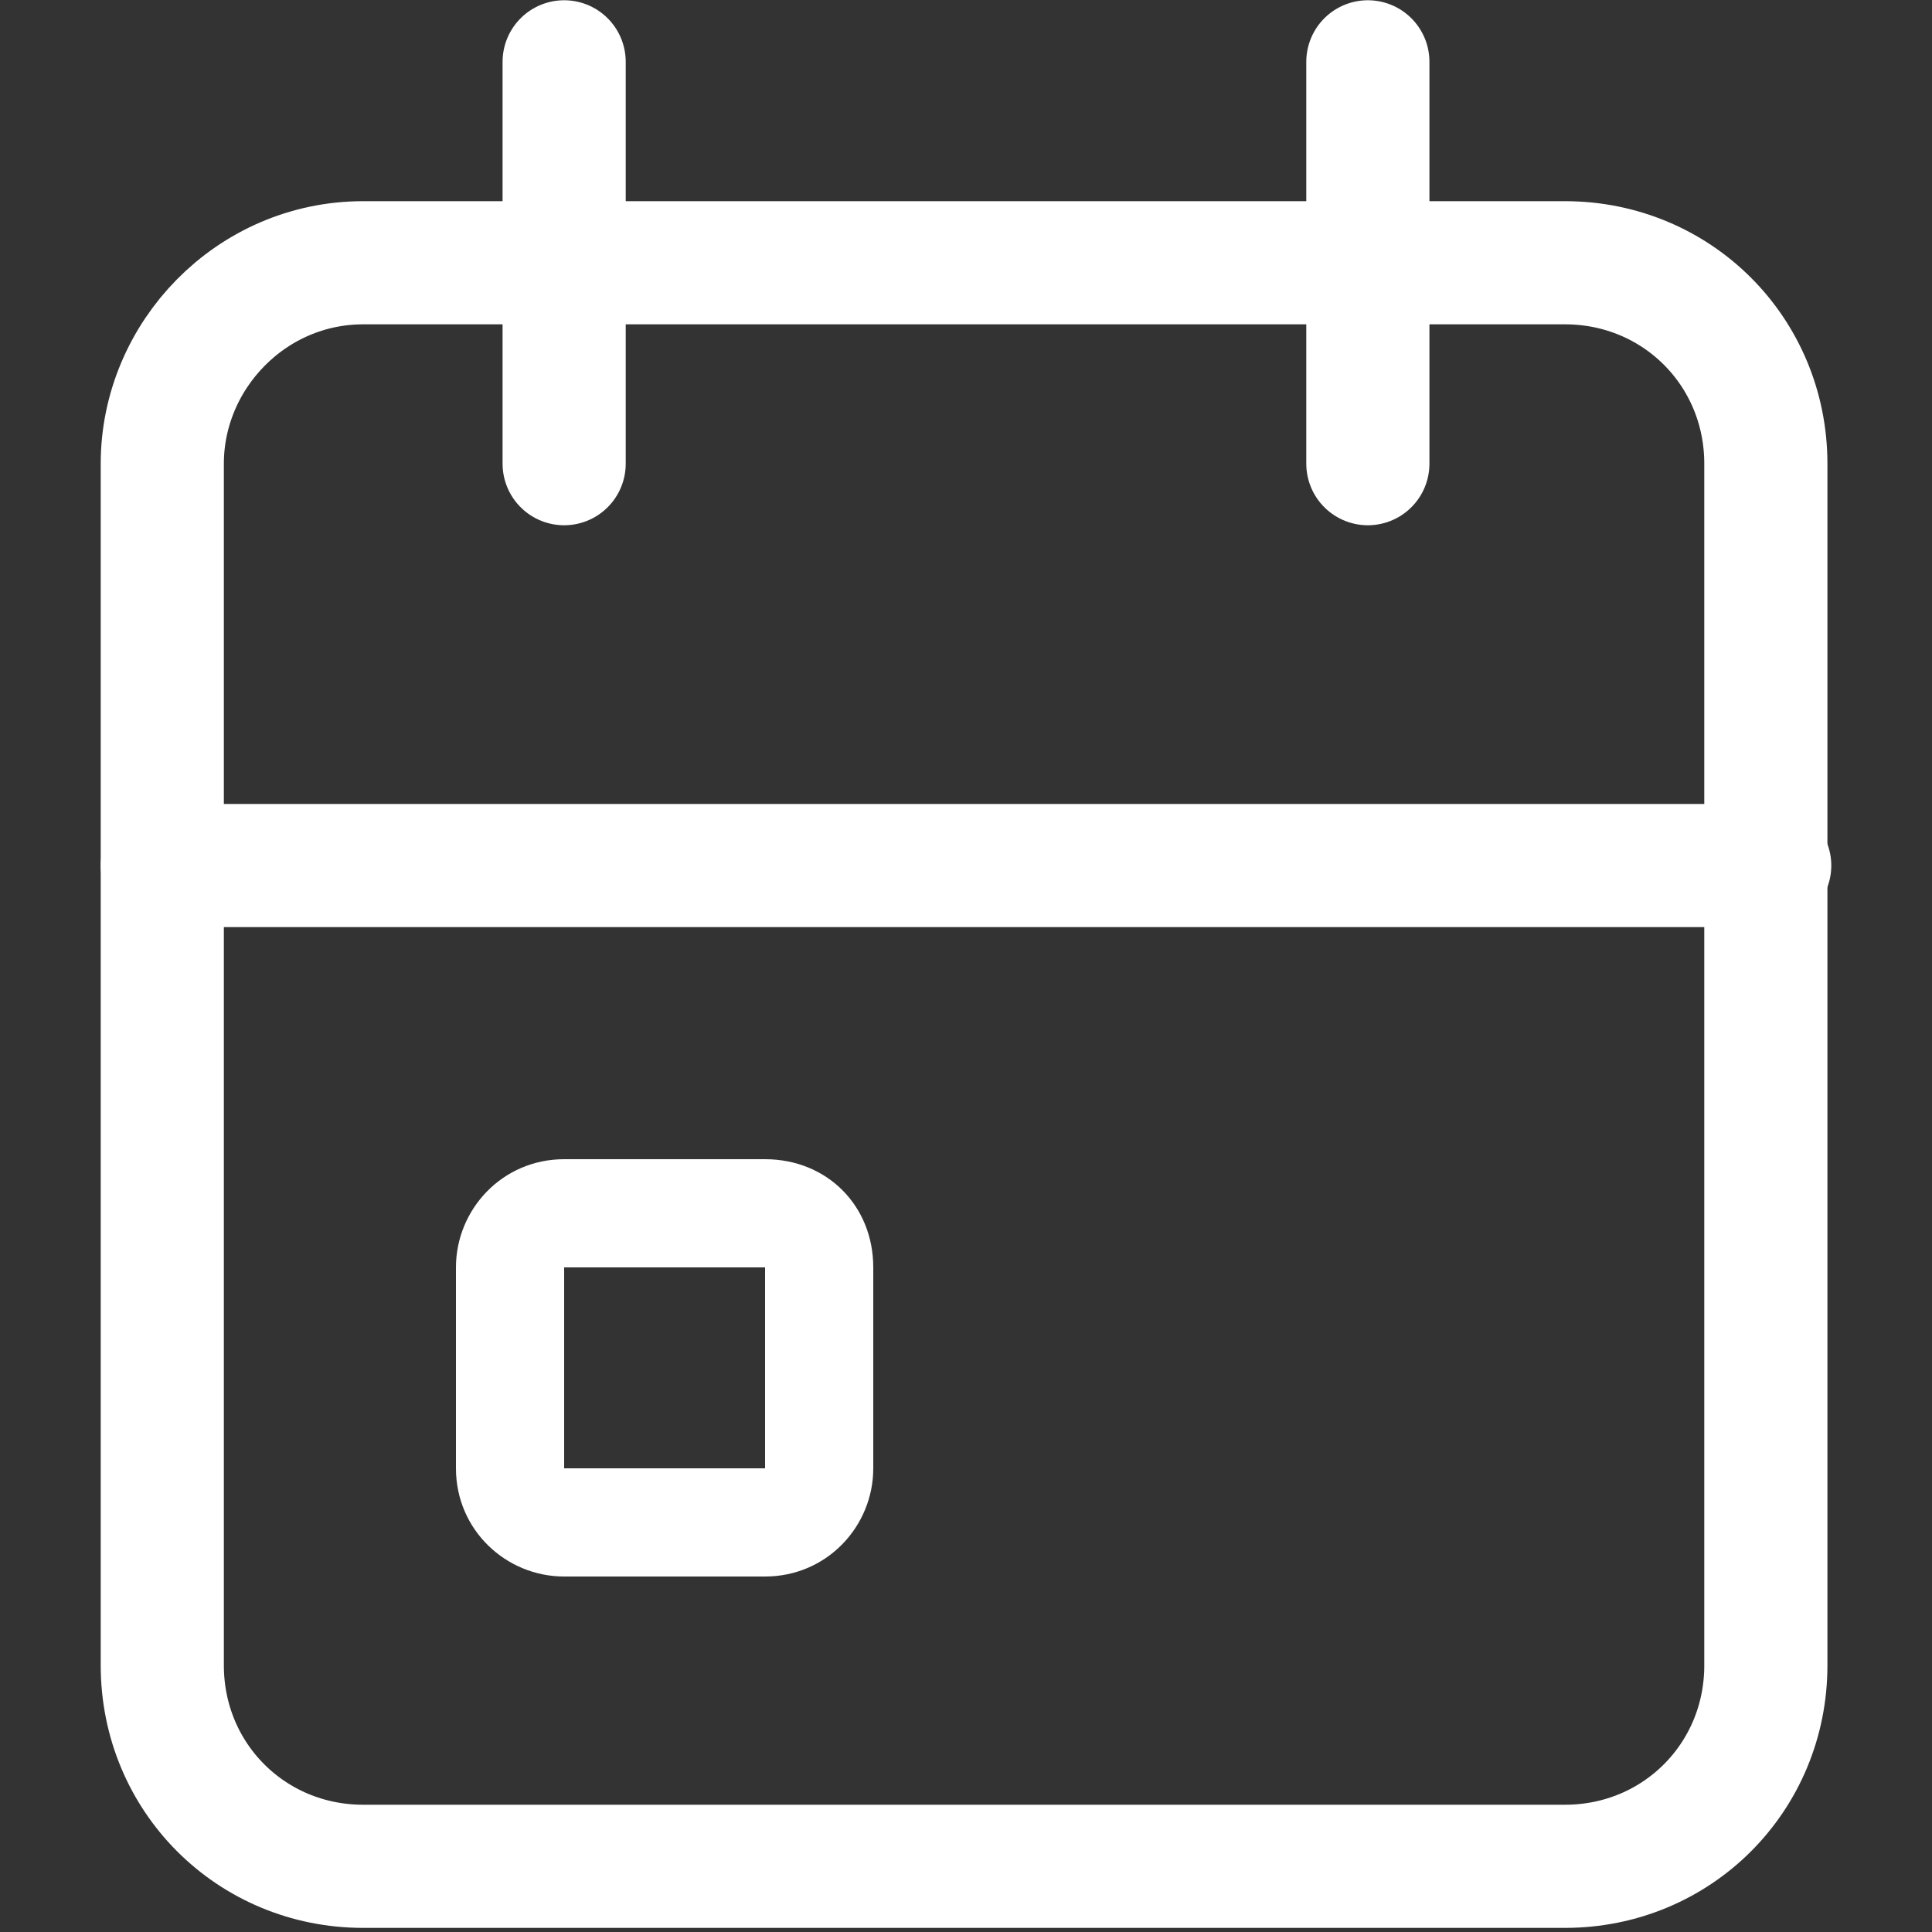
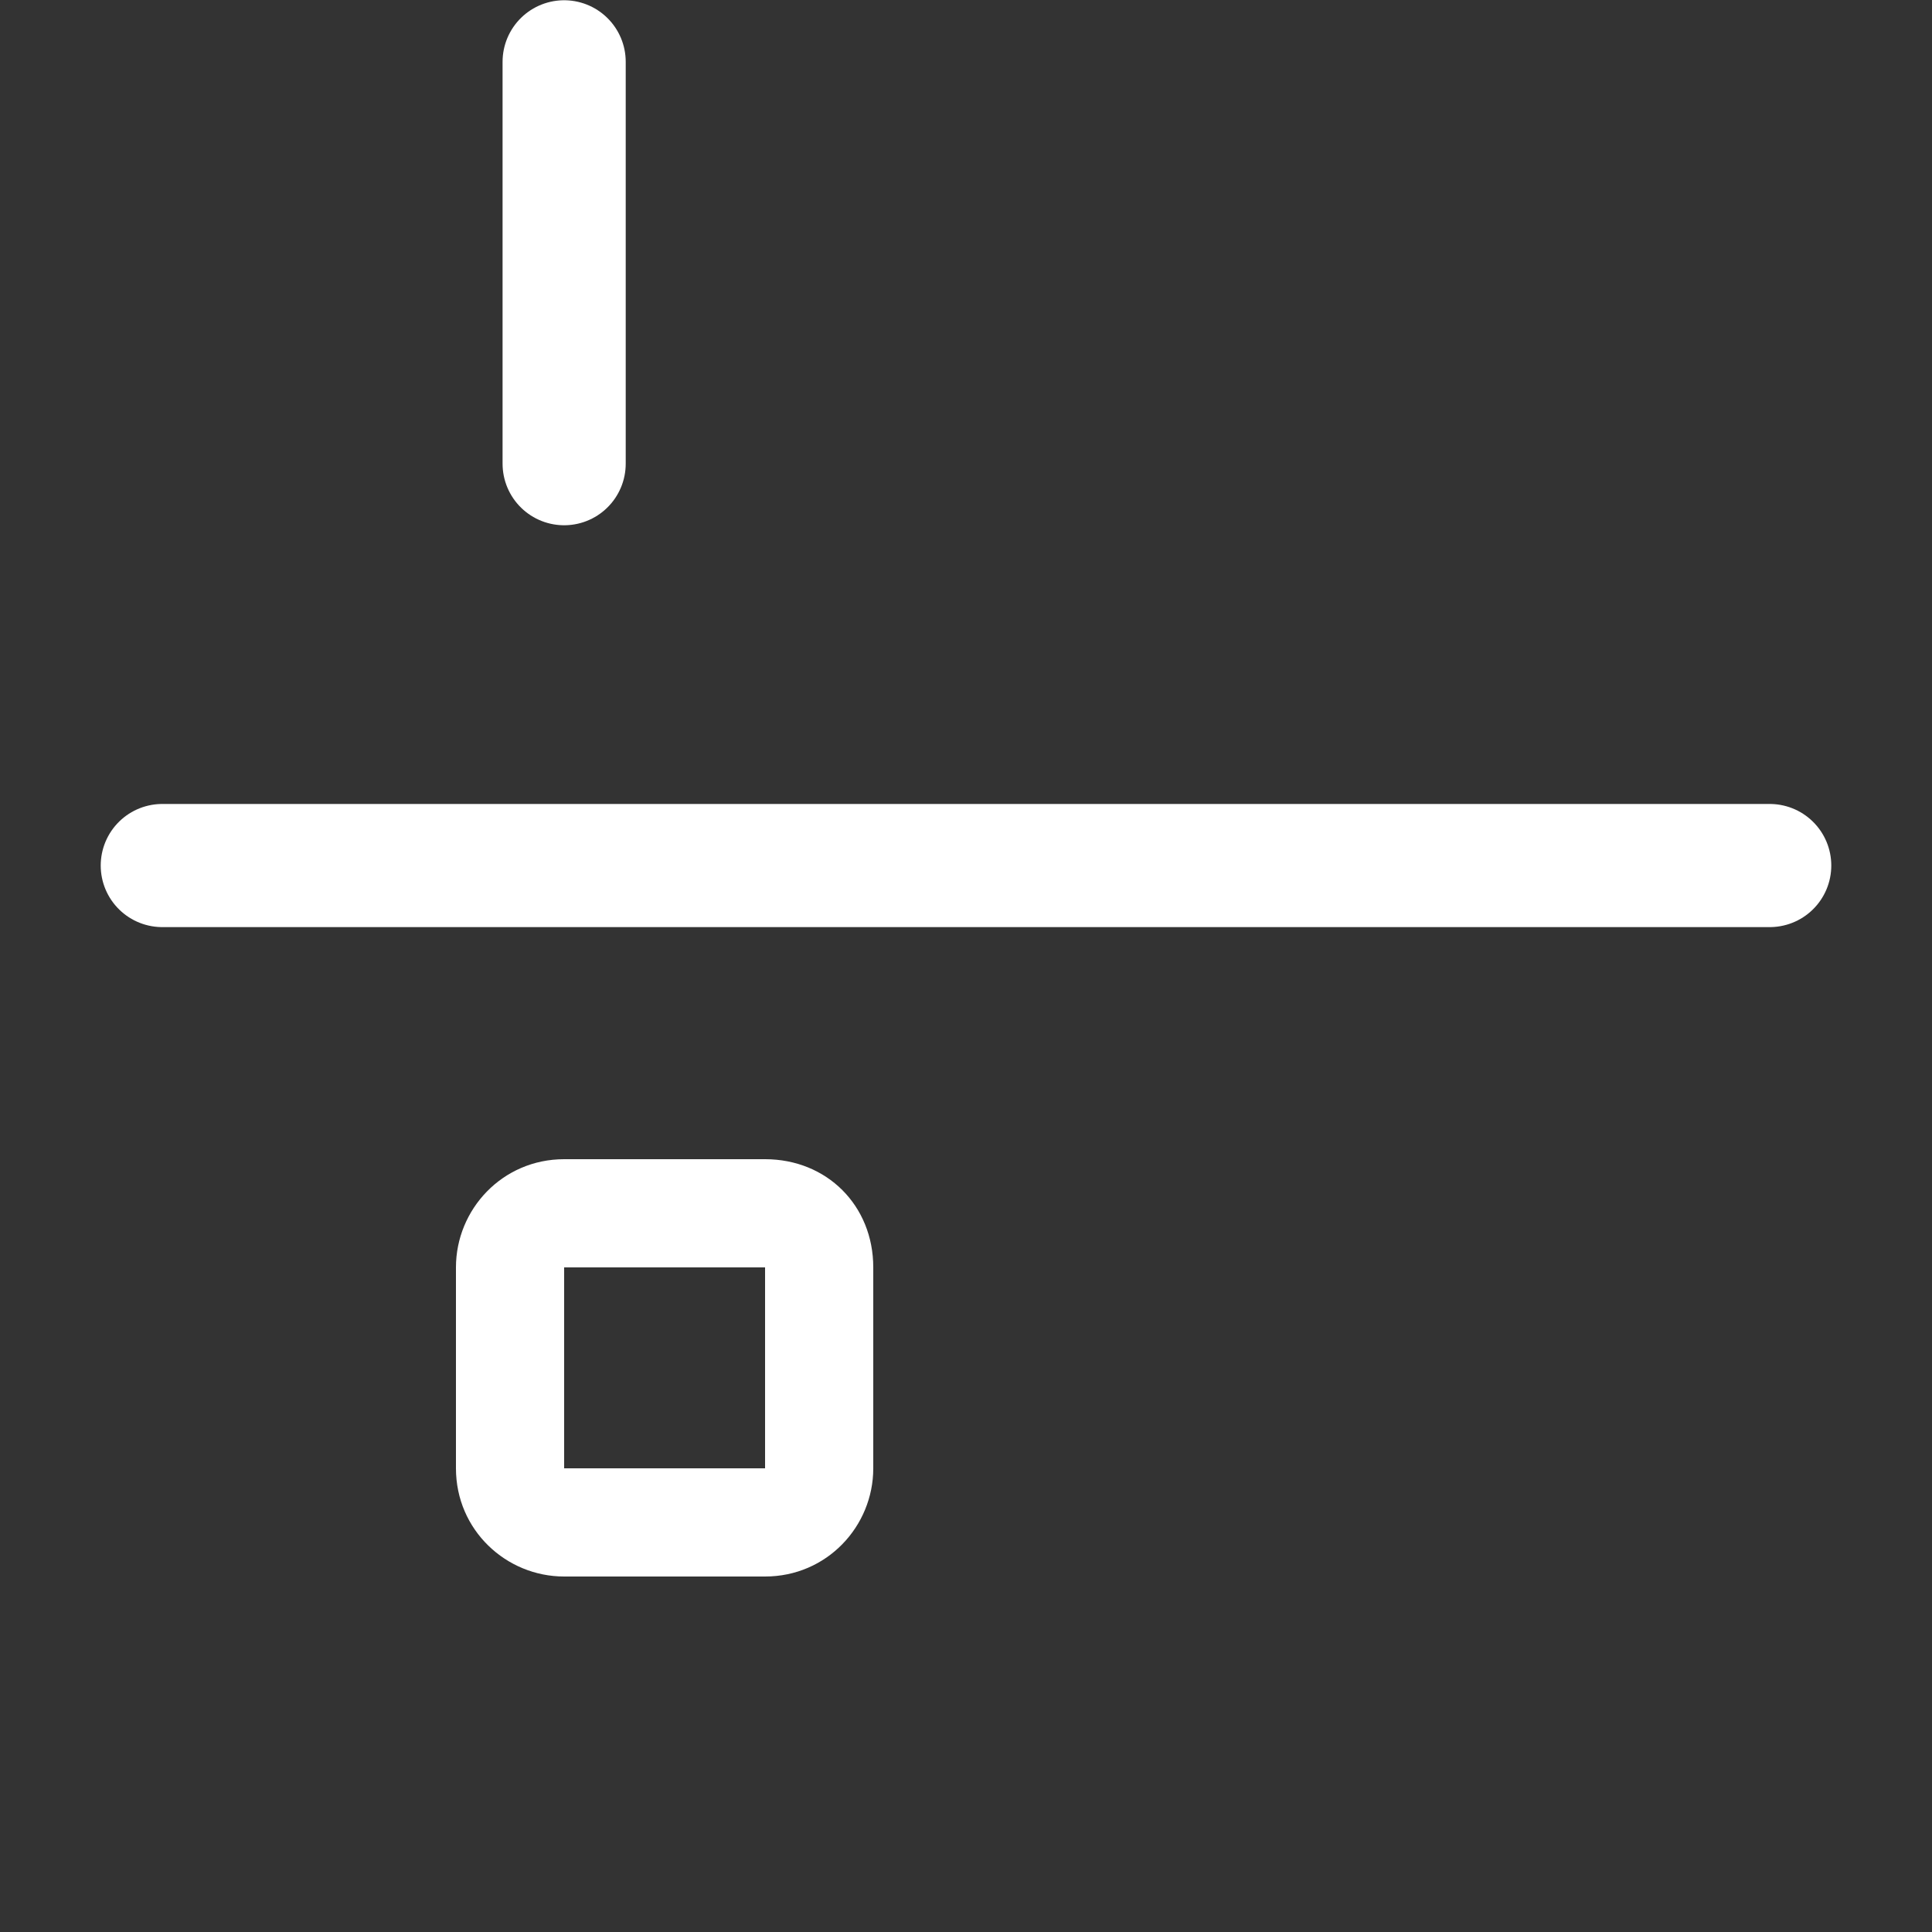
<svg xmlns="http://www.w3.org/2000/svg" version="1.1" id="Ebene_1" x="0px" y="0px" viewBox="0 0 50 50" style="enable-background:new 0 0 50 50;" xml:space="preserve">
  <rect x="0" y="0" width="50" height="50" fill="#333333" stroke="none" />
  <style type="text/css">
	.st0{fill:none;stroke:#FFFFFF;stroke-width:3.187;stroke-linecap:round;stroke-linejoin:round;}
	.st1{fill:#FFFFFF;}
</style>
  <g>
-     <path class="st0" d="M9.4,6.8h31.1c2.9,0,5.2,2.3,5.2,5.2v31.1c0,2.9-2.3,5.2-5.2,5.2H9.4c-2.9,0-5.2-2.3-5.2-5.2V12   C4.2,9.2,6.5,6.8,9.4,6.8z" />
-     <line class="st0" x1="35.4" y1="1.6" x2="35.4" y2="12" />
    <line class="st0" x1="14.6" y1="1.6" x2="14.6" y2="12" />
    <line class="st0" x1="4.2" y1="22.4" x2="45.8" y2="22.4" />
    <path class="st1" d="M19.8,32.8V38h-5.2v-5.2L19.8,32.8 M19.8,30h-5.2c-1.6,0-2.8,1.3-2.8,2.8V38c0,1.6,1.3,2.8,2.8,2.8h5.2   c1.6,0,2.8-1.3,2.8-2.8v-5.2C22.6,31.2,21.4,30,19.8,30L19.8,30z" />
  </g>
</svg>